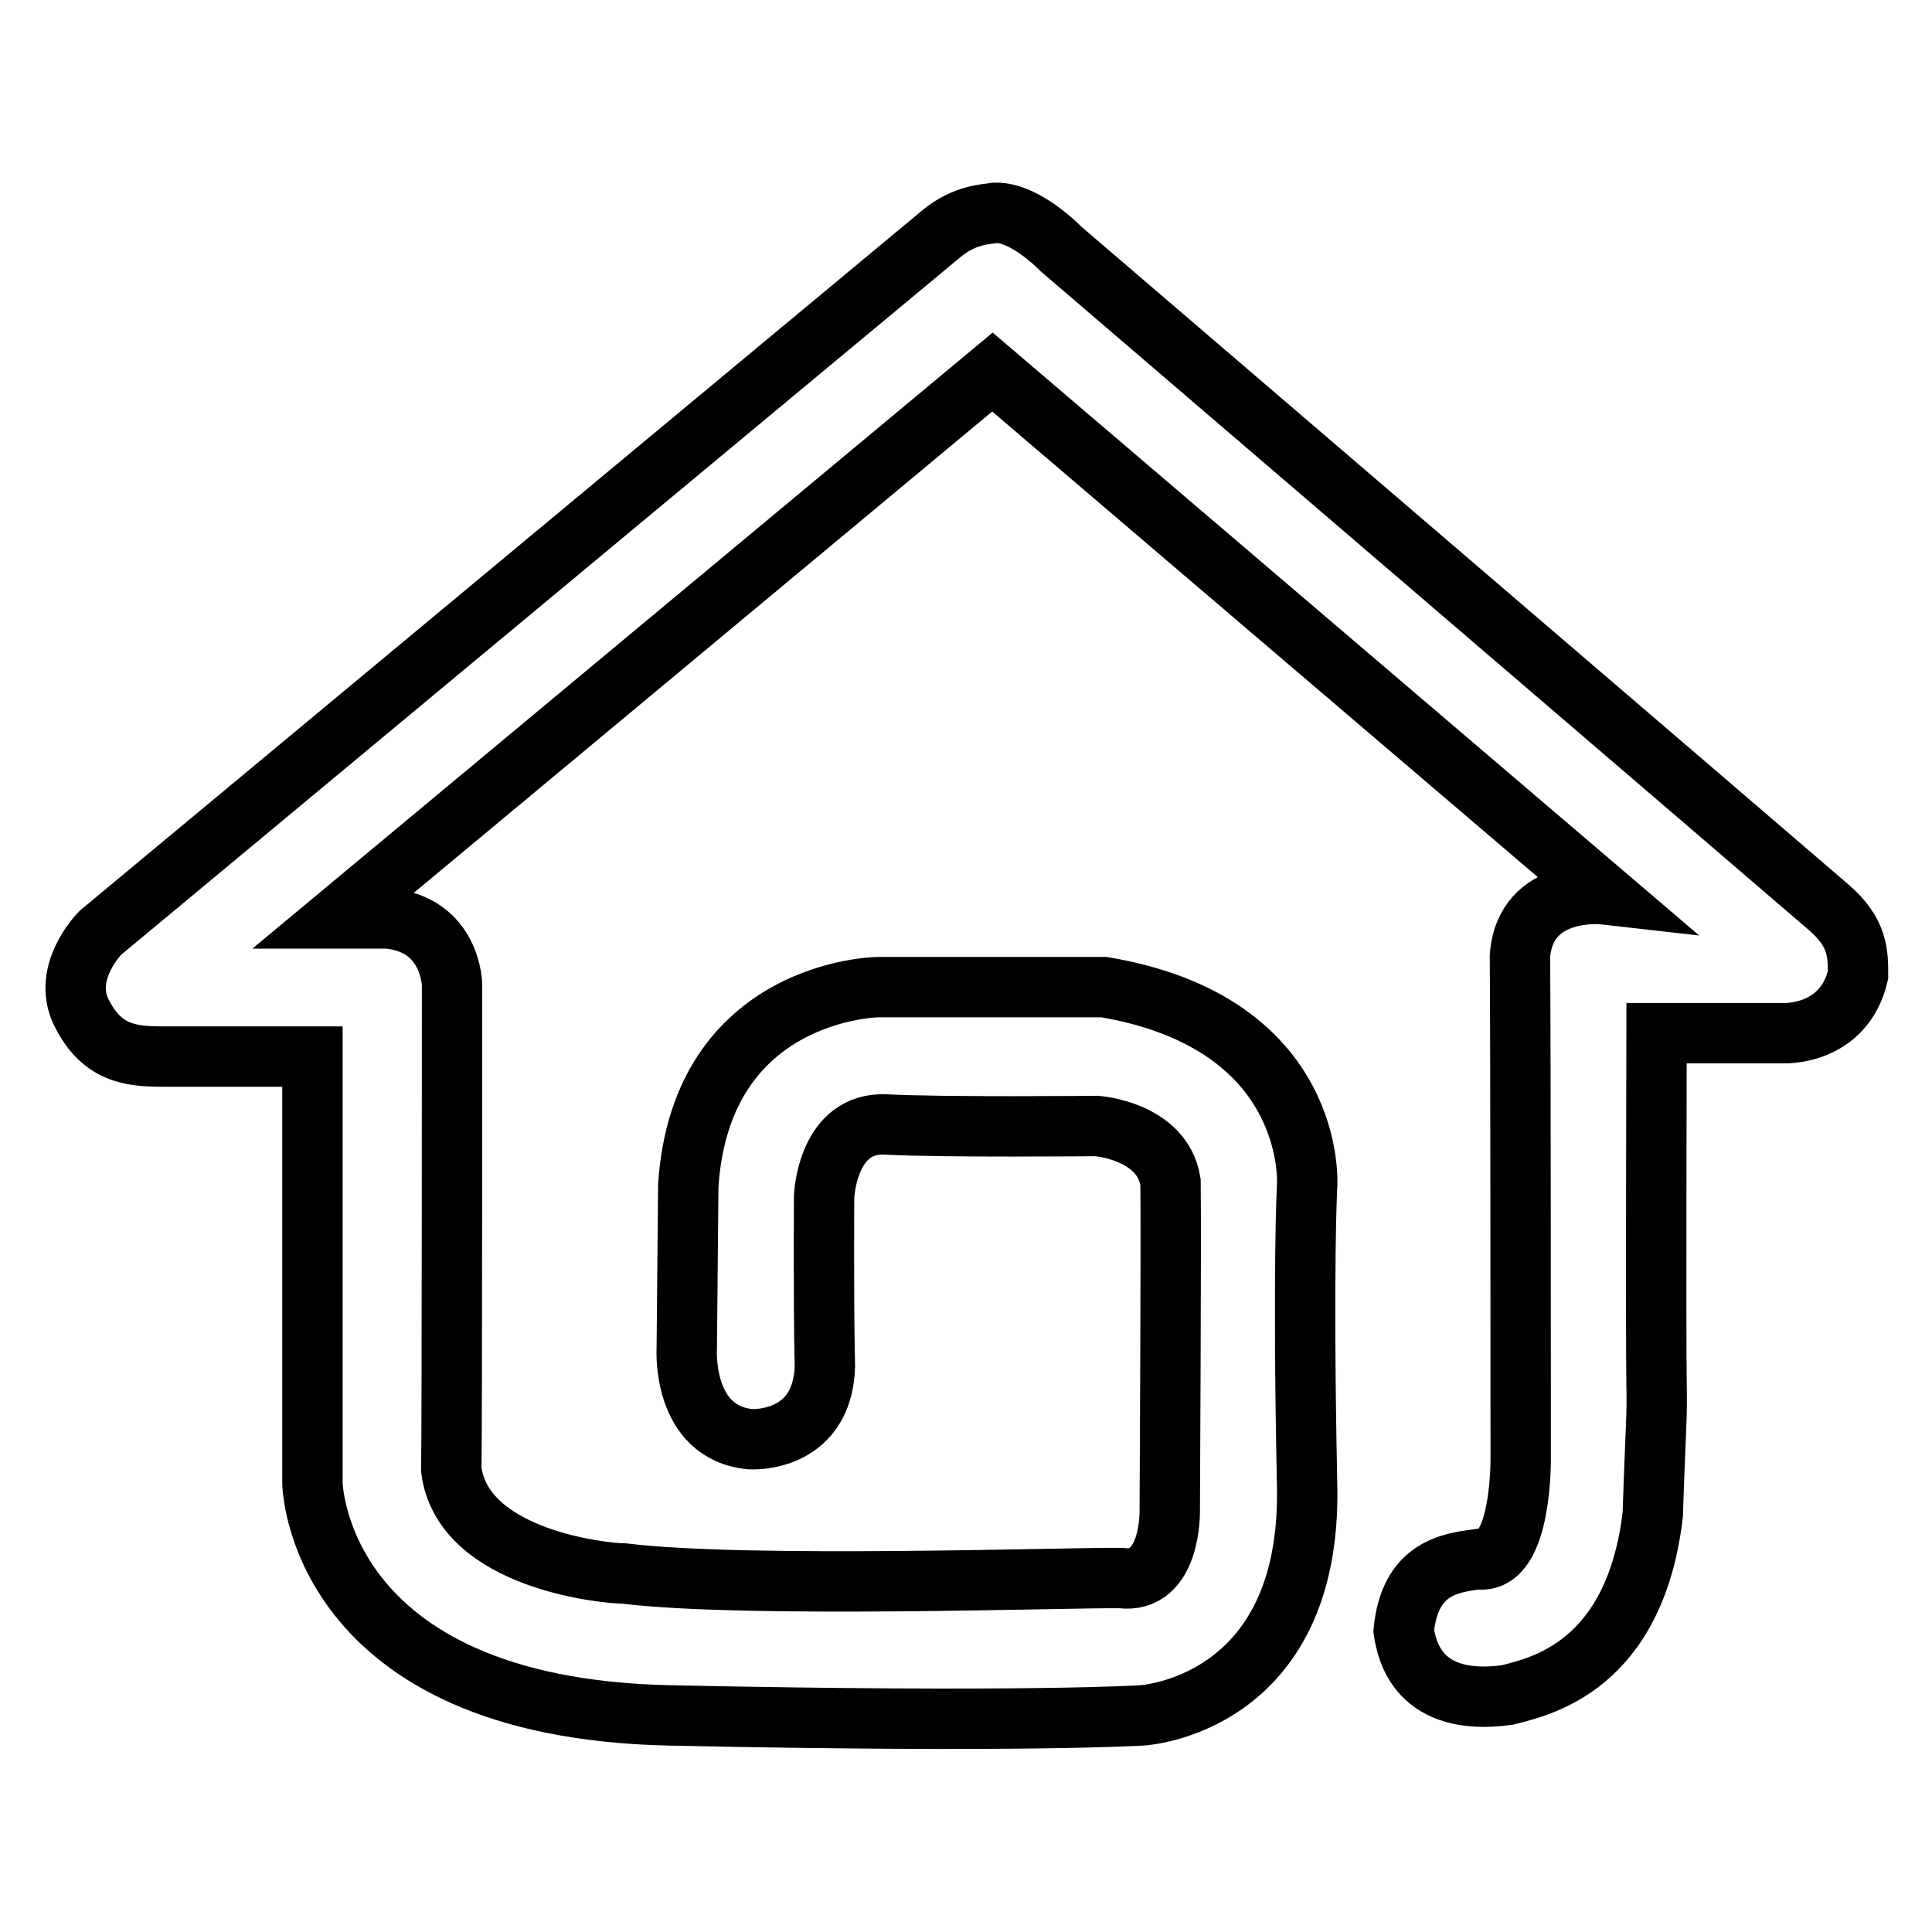
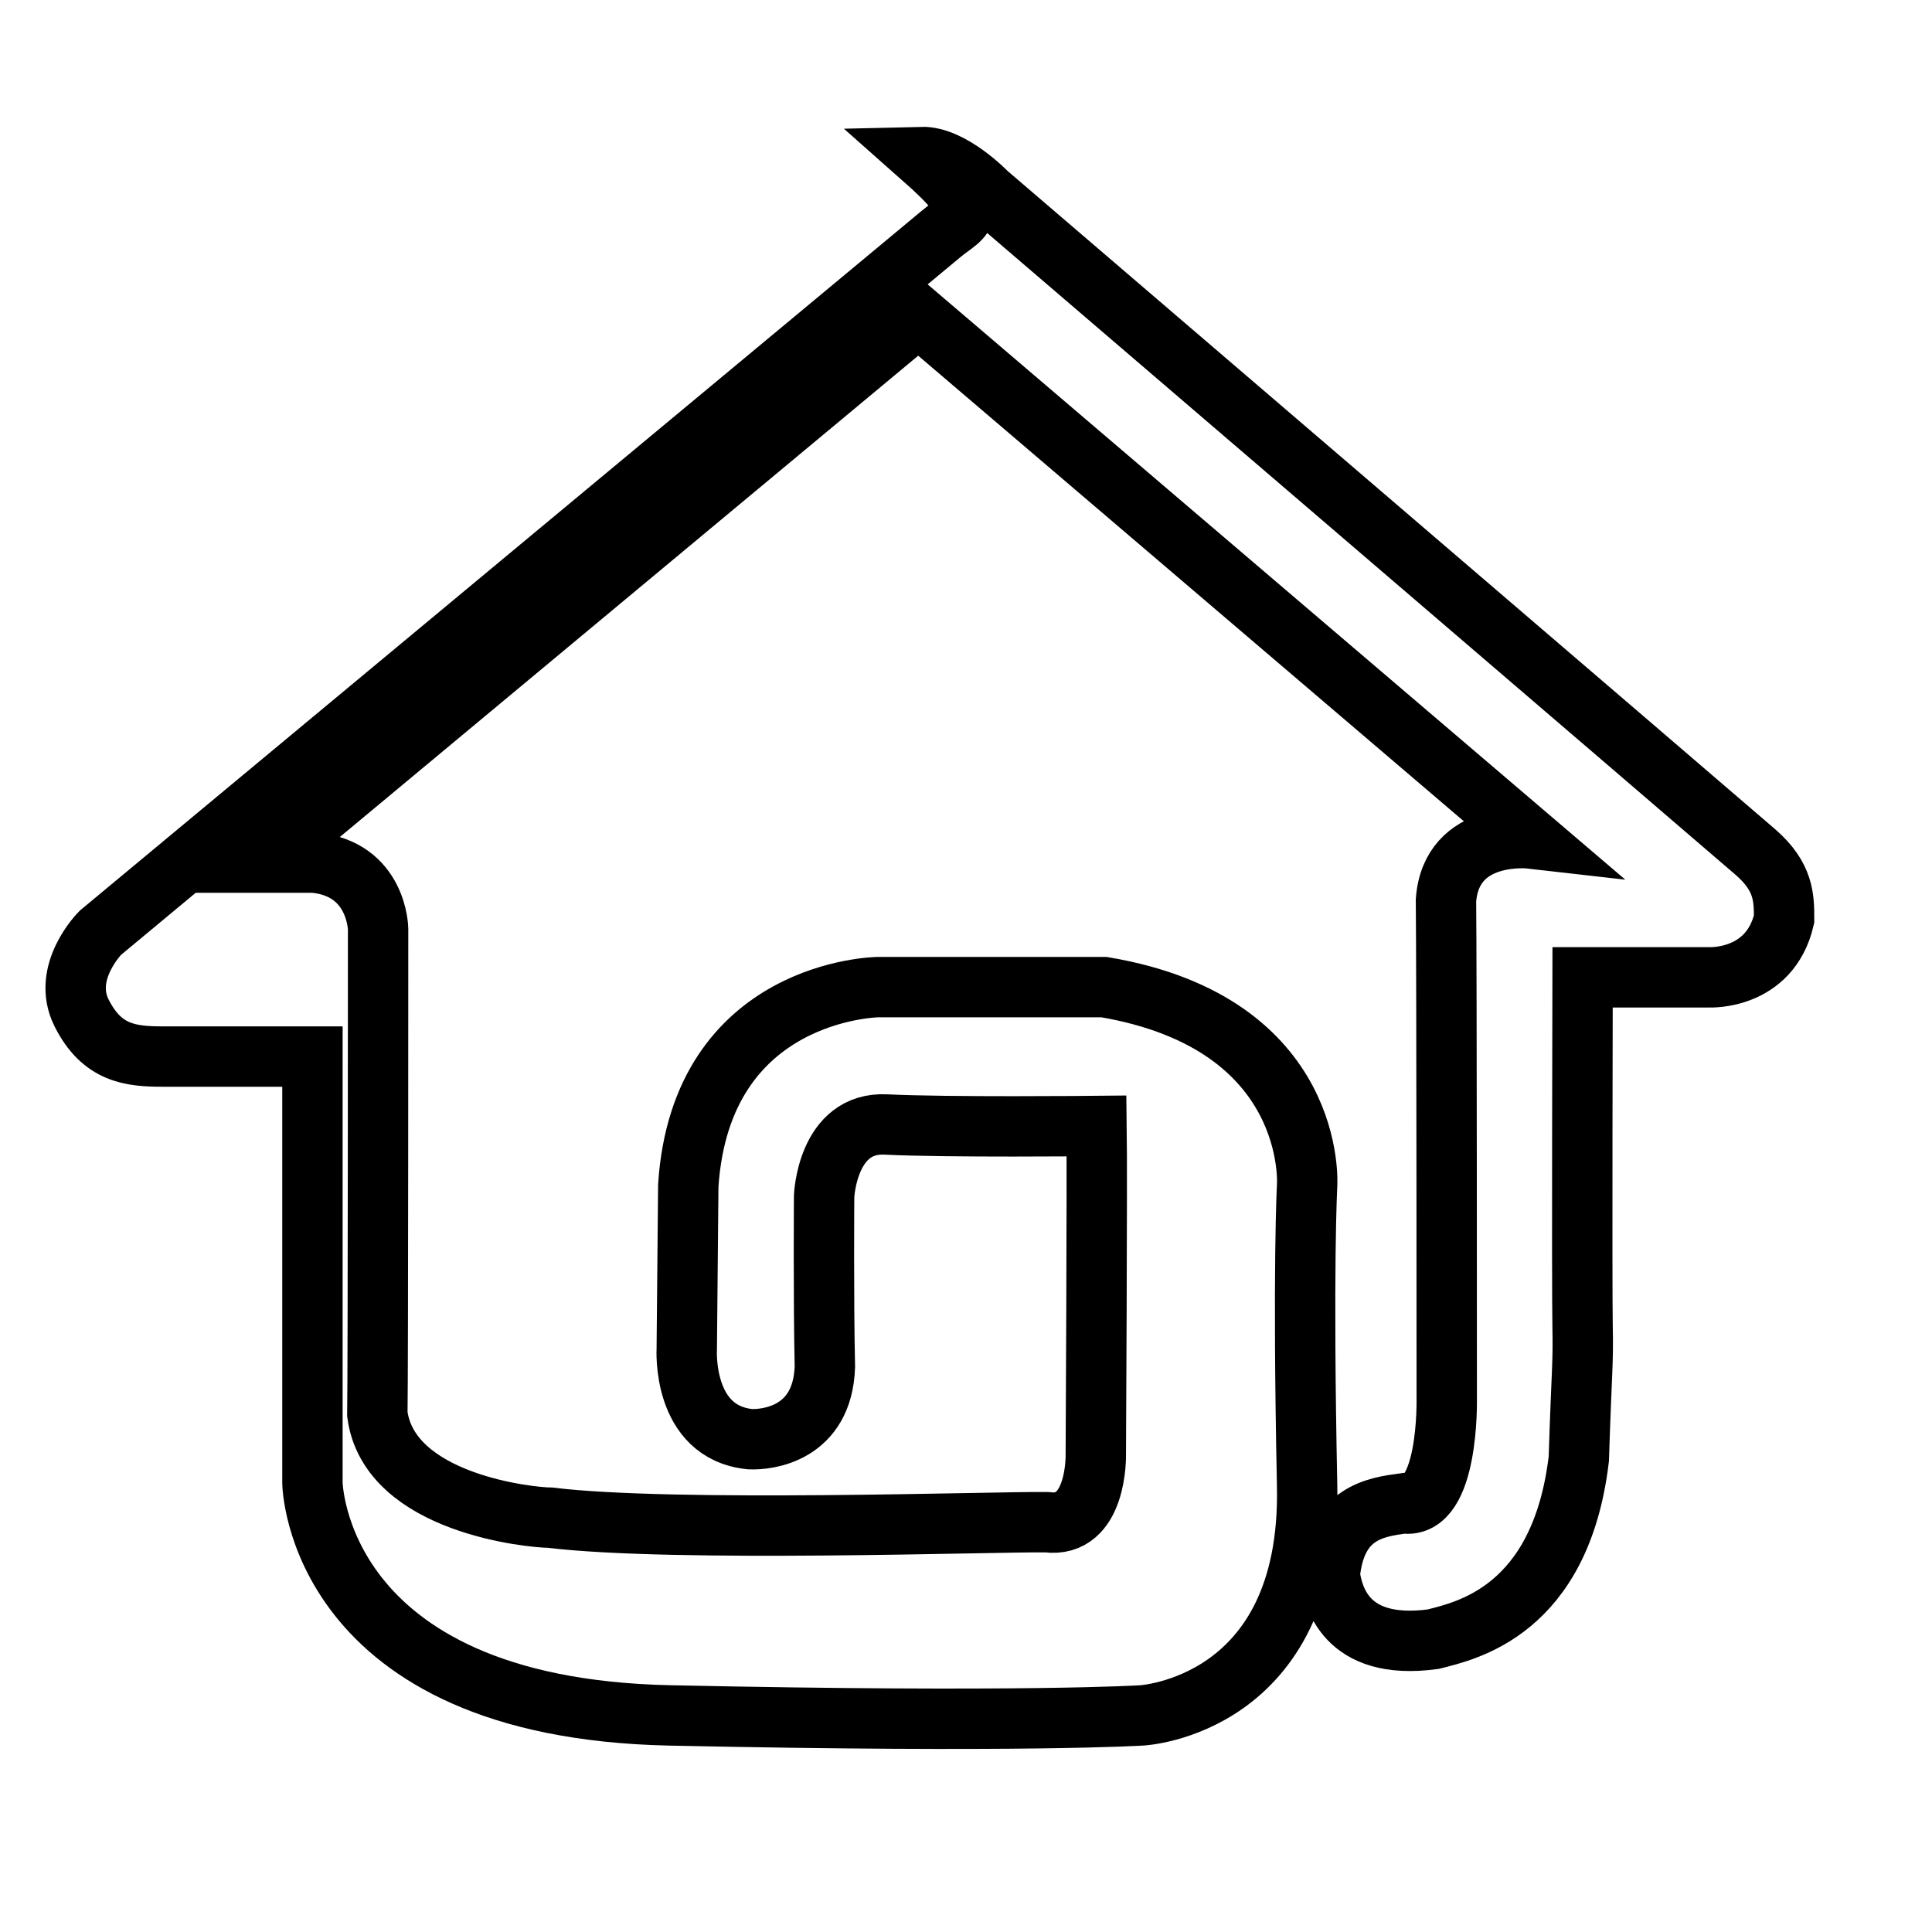
<svg xmlns="http://www.w3.org/2000/svg" version="1.1" x="0px" y="0px" viewBox="0 0 256 256" enable-background="new 0 0 256 256" xml:space="preserve">
  <g>
    <g>
-       <path stroke-width="8" fill-opacity="0" stroke="#000000" d="M124.7,31L13.3,123.6c0,0-5.2,5.2-2.5,10.6c2.7,5.4,6.5,5.8,10.8,5.8c4.2,0,19.8,0,19.8,0v56.5c0,0,0.4,29.8,47.3,30.8c46.9,1,62.6,0,62.6,0s22.5-1.2,21.9-30.4c-0.6-29.2,0-39.8,0-39.8s1.5-21.5-26.9-26.3c-27.9,0-30,0-30,0s-23.4,0.3-25.1,26.3L91,178.7c0,0-0.7,11.1,8.4,12c2.3,0.1,9.6-0.7,9.9-9.6c-0.2-9.1-0.1-22.6-0.1-22.6s0.4-9.9,8.2-9.5c7.8,0.4,27.9,0.2,27.9,0.2s8.7,0.6,9.8,7.4c0.1,7.1-0.1,43.6-0.1,43.6s0.2,9.8-6.5,8.9c-6.8-0.1-49.4,1.4-65.8-0.6c-2.4,0-21.3-1.8-22.9-13.7c0.1-5.5,0.1-64.3,0.1-64.3s-0.1-8-8.5-8.8h-6.9l87-72.4l81.1,69.2c0,0-10.5-1.2-11.2,8.2c0.1,9.4,0.1,66.1,0.1,66.1s0.3,14.7-5.7,13.8c-3.7,0.5-9,1.2-9.8,9.5c0.4,2.6,1.9,10.1,13.7,8.5c4.3-1.1,16.9-3.7,19.3-23.9c0.4-12.4,0.6-12.4,0.5-17.6c-0.1-5.2,0-46.2,0-46.2h16.8c0,0,8,0.4,9.9-7.7c0-2.8,0-5.6-3.8-8.9c-3.8-3.3-101.8-87.3-101.8-87.3s-4.7-4.9-8.7-4.8C130.7,28.4,127.8,28.4,124.7,31z" />
+       <path stroke-width="8" fill-opacity="0" stroke="#000000" d="M124.7,31L13.3,123.6c0,0-5.2,5.2-2.5,10.6c2.7,5.4,6.5,5.8,10.8,5.8c4.2,0,19.8,0,19.8,0v56.5c0,0,0.4,29.8,47.3,30.8c46.9,1,62.6,0,62.6,0s22.5-1.2,21.9-30.4c-0.6-29.2,0-39.8,0-39.8s1.5-21.5-26.9-26.3c-27.9,0-30,0-30,0s-23.4,0.3-25.1,26.3L91,178.7c0,0-0.7,11.1,8.4,12c2.3,0.1,9.6-0.7,9.9-9.6c-0.2-9.1-0.1-22.6-0.1-22.6s0.4-9.9,8.2-9.5c7.8,0.4,27.9,0.2,27.9,0.2c0.1,7.1-0.1,43.6-0.1,43.6s0.2,9.8-6.5,8.9c-6.8-0.1-49.4,1.4-65.8-0.6c-2.4,0-21.3-1.8-22.9-13.7c0.1-5.5,0.1-64.3,0.1-64.3s-0.1-8-8.5-8.8h-6.9l87-72.4l81.1,69.2c0,0-10.5-1.2-11.2,8.2c0.1,9.4,0.1,66.1,0.1,66.1s0.3,14.7-5.7,13.8c-3.7,0.5-9,1.2-9.8,9.5c0.4,2.6,1.9,10.1,13.7,8.5c4.3-1.1,16.9-3.7,19.3-23.9c0.4-12.4,0.6-12.4,0.5-17.6c-0.1-5.2,0-46.2,0-46.2h16.8c0,0,8,0.4,9.9-7.7c0-2.8,0-5.6-3.8-8.9c-3.8-3.3-101.8-87.3-101.8-87.3s-4.7-4.9-8.7-4.8C130.7,28.4,127.8,28.4,124.7,31z" />
    </g>
  </g>
</svg>